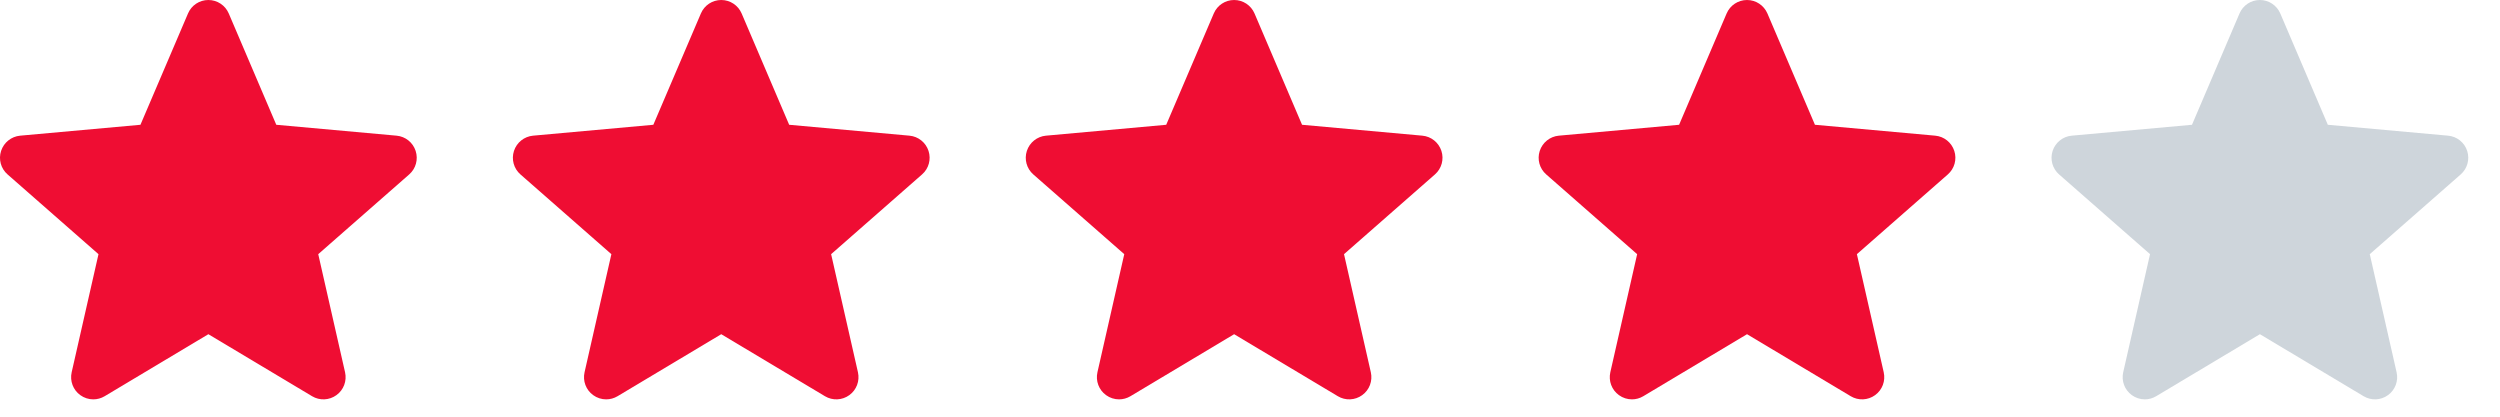
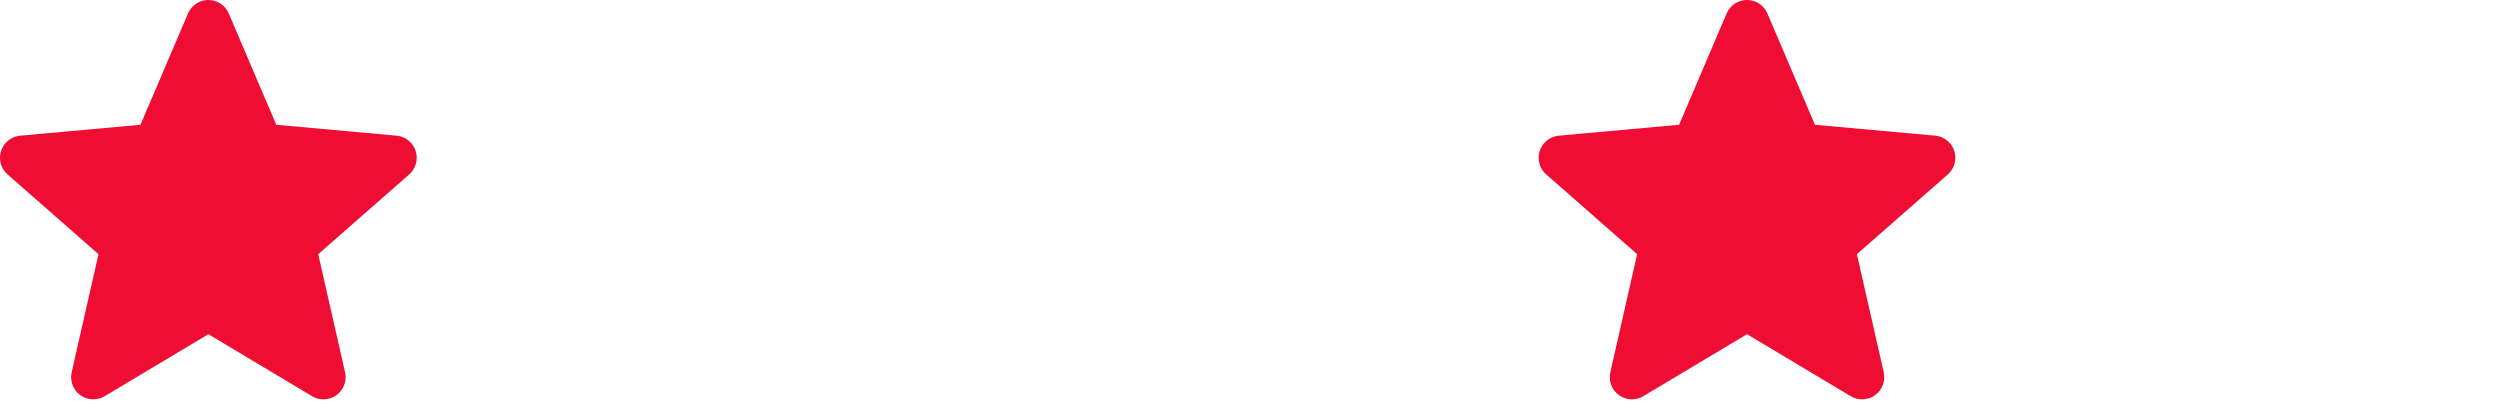
<svg xmlns="http://www.w3.org/2000/svg" width="78" height="13" viewBox="0 0 78 13" fill="none">
  <path d="M12.968 4.708C12.883 4.445 12.649 4.258 12.374 4.233L8.62 3.893L7.137 0.42C7.028 0.165 6.778 0 6.501 0C6.224 0 5.974 0.165 5.866 0.42L4.382 3.893L0.628 4.233C0.353 4.259 0.12 4.445 0.034 4.708C-0.052 4.971 0.027 5.26 0.236 5.442L3.073 7.93L2.236 11.615C2.175 11.886 2.28 12.166 2.505 12.328C2.626 12.416 2.768 12.46 2.91 12.46C3.033 12.46 3.155 12.428 3.265 12.362L6.501 10.427L9.737 12.362C9.974 12.504 10.273 12.491 10.497 12.328C10.722 12.166 10.827 11.886 10.766 11.615L9.929 7.93L12.767 5.442C12.975 5.26 13.054 4.972 12.968 4.708Z" fill="#EF0D33" />
-   <path d="M28.97 4.708C28.884 4.445 28.651 4.258 28.376 4.233L24.622 3.893L23.139 0.42C23.03 0.165 22.78 0 22.503 0C22.226 0 21.976 0.165 21.868 0.42L20.384 3.893L16.63 4.233C16.355 4.259 16.122 4.445 16.036 4.708C15.95 4.971 16.029 5.26 16.238 5.442L19.075 7.93L18.238 11.615C18.177 11.886 18.282 12.166 18.507 12.328C18.628 12.416 18.77 12.46 18.912 12.46C19.035 12.46 19.157 12.428 19.267 12.362L22.503 10.427L25.739 12.362C25.976 12.504 26.275 12.491 26.499 12.328C26.724 12.166 26.829 11.886 26.768 11.615L25.931 7.93L28.768 5.442C28.977 5.26 29.056 4.972 28.97 4.708Z" fill="#EF0D33" />
-   <path d="M44.972 4.708C44.886 4.445 44.653 4.258 44.378 4.233L40.624 3.893L39.141 0.42C39.032 0.165 38.782 0 38.505 0C38.228 0 37.978 0.165 37.87 0.42L36.386 3.893L32.632 4.233C32.357 4.259 32.124 4.445 32.038 4.708C31.952 4.971 32.031 5.26 32.239 5.442L35.077 7.93L34.24 11.615C34.179 11.886 34.284 12.166 34.509 12.328C34.63 12.416 34.772 12.46 34.914 12.46C35.037 12.46 35.159 12.428 35.269 12.362L38.505 10.427L41.741 12.362C41.978 12.504 42.277 12.491 42.501 12.328C42.726 12.166 42.831 11.886 42.77 11.615L41.933 7.93L44.77 5.442C44.978 5.26 45.058 4.972 44.972 4.708Z" fill="#EF0D33" />
  <path d="M60.974 4.708C60.888 4.445 60.655 4.258 60.38 4.233L56.626 3.893L55.143 0.42C55.033 0.165 54.784 0 54.507 0C54.23 0 53.98 0.165 53.871 0.42L52.388 3.893L48.634 4.233C48.359 4.259 48.126 4.445 48.04 4.708C47.954 4.971 48.033 5.26 48.242 5.442L51.079 7.93L50.242 11.615C50.181 11.886 50.286 12.166 50.511 12.328C50.632 12.416 50.774 12.46 50.916 12.46C51.038 12.46 51.161 12.428 51.27 12.362L54.507 10.427L57.743 12.362C57.98 12.504 58.279 12.491 58.503 12.328C58.728 12.166 58.833 11.886 58.772 11.615L57.935 7.93L60.772 5.442C60.98 5.26 61.06 4.972 60.974 4.708Z" fill="#EF0D33" />
-   <path opacity="0.3" d="M76.976 4.708C76.89 4.445 76.657 4.258 76.382 4.233L72.628 3.893L71.145 0.42C71.035 0.165 70.786 0 70.509 0C70.231 0 69.982 0.165 69.873 0.42L68.39 3.893L64.636 4.233C64.361 4.259 64.128 4.445 64.042 4.708C63.956 4.971 64.035 5.26 64.243 5.442L67.081 7.93L66.244 11.615C66.183 11.886 66.288 12.166 66.513 12.328C66.634 12.416 66.776 12.46 66.918 12.46C67.04 12.46 67.163 12.428 67.272 12.362L70.509 10.427L73.745 12.362C73.982 12.504 74.281 12.491 74.505 12.328C74.73 12.166 74.835 11.886 74.774 11.615L73.937 7.93L76.774 5.442C76.982 5.26 77.061 4.972 76.976 4.708Z" fill="#5B7486" />
</svg>